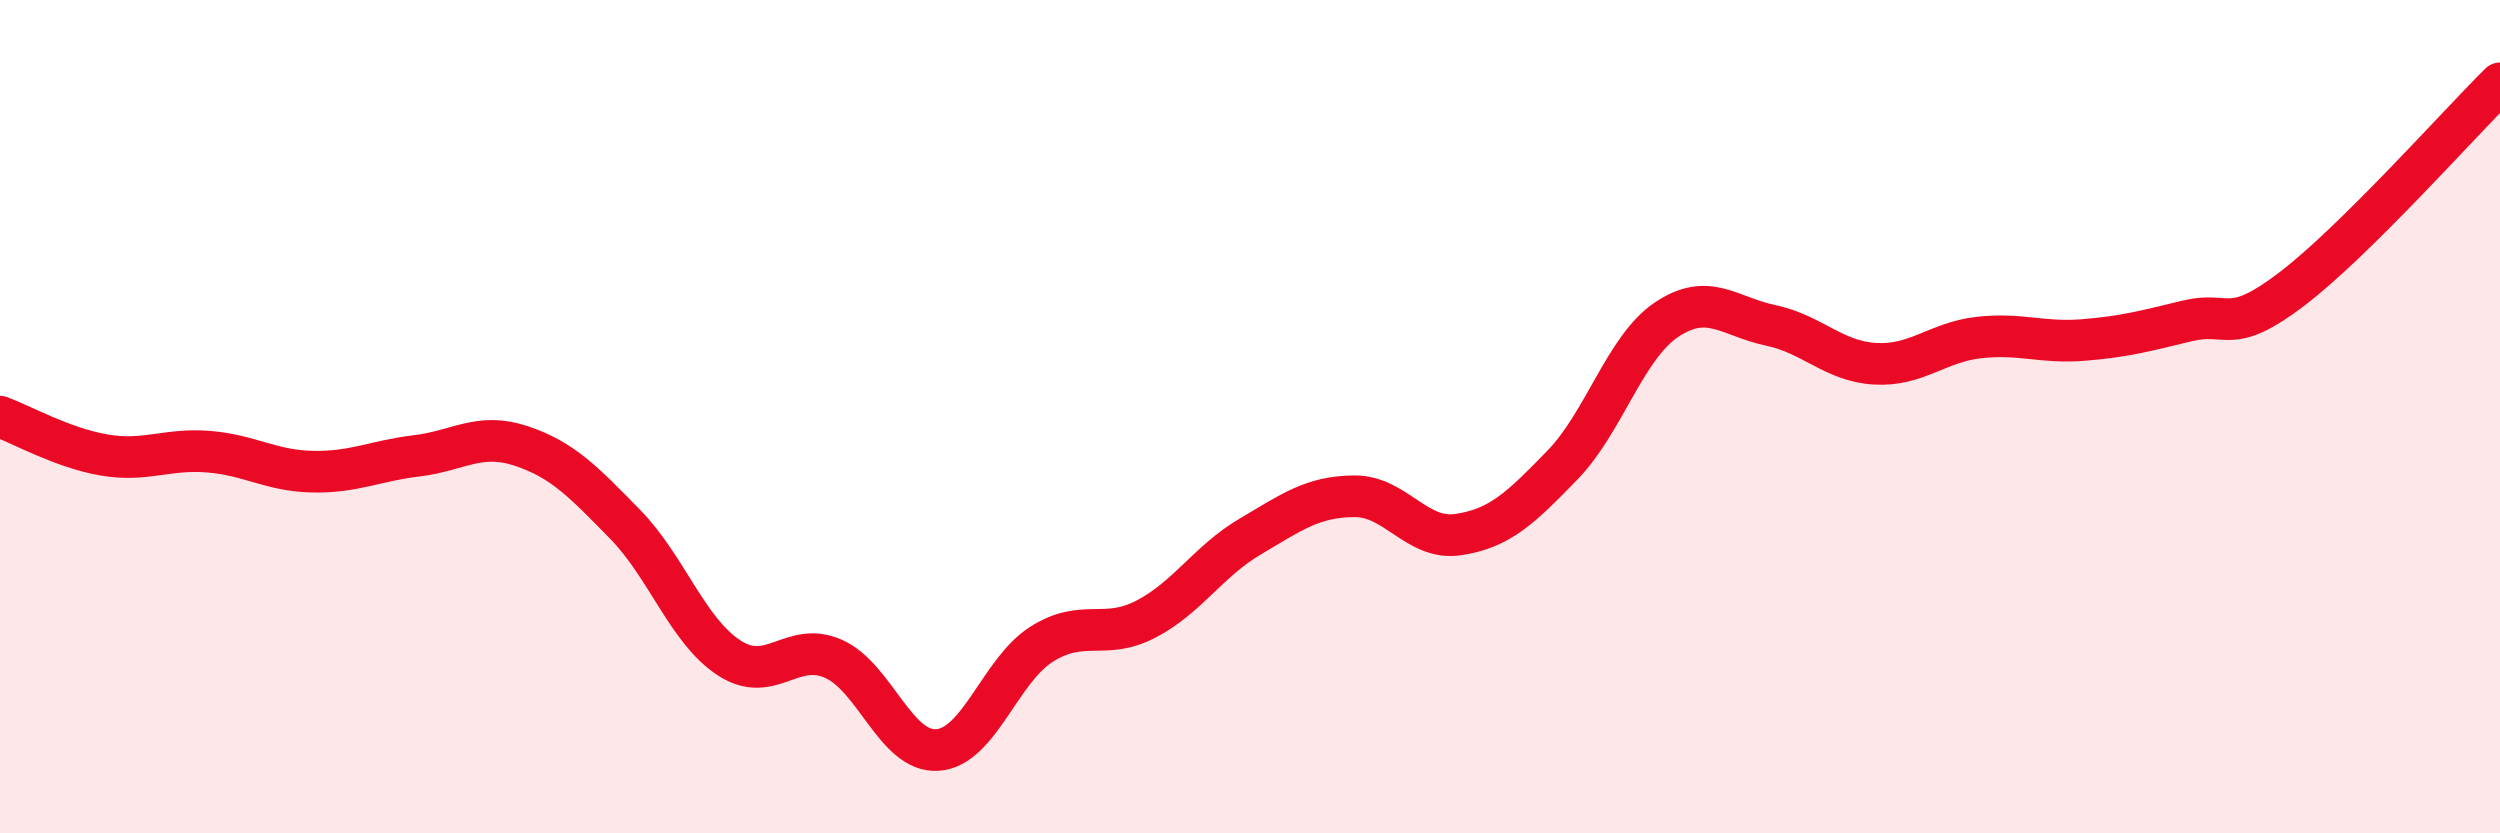
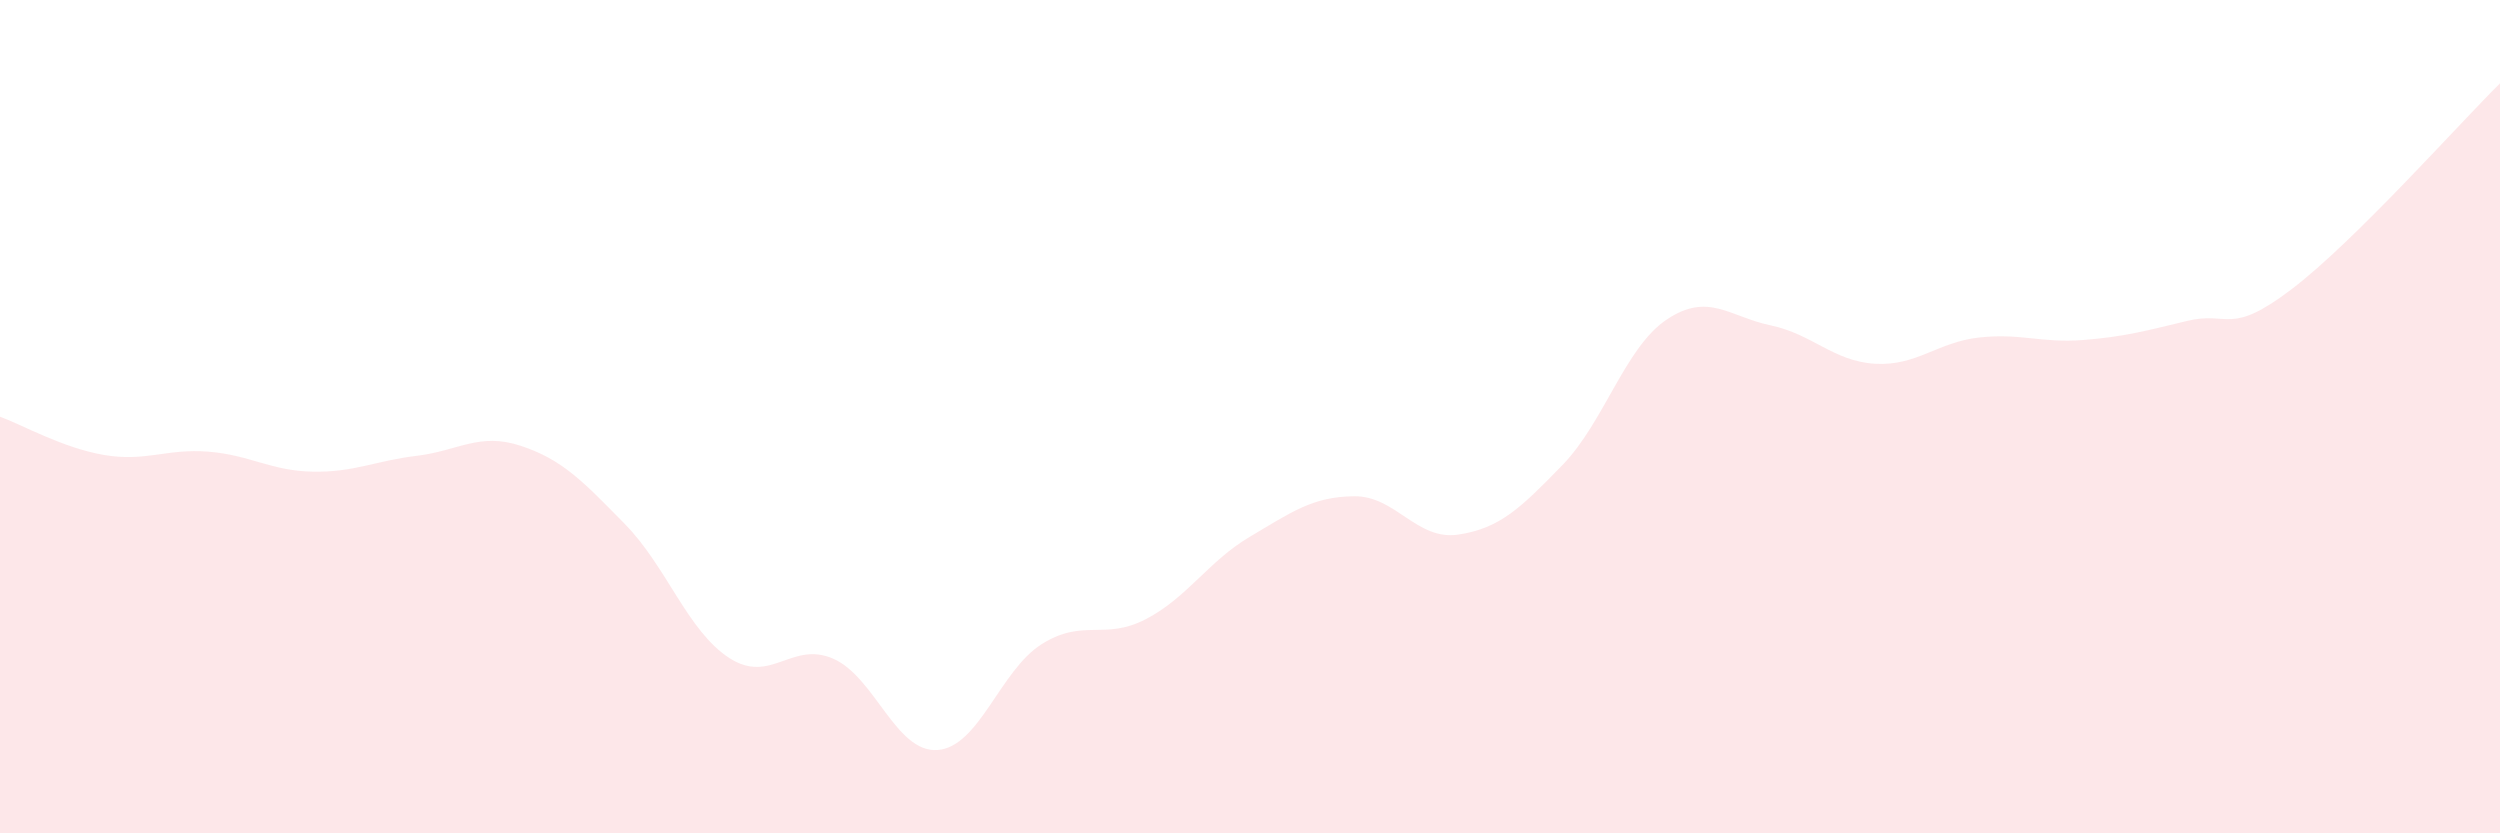
<svg xmlns="http://www.w3.org/2000/svg" width="60" height="20" viewBox="0 0 60 20">
  <path d="M 0,10 C 0.5,10.18 1.5,10.75 2.5,10.92 C 3.5,11.09 4,10.76 5,10.84 C 6,10.92 6.5,11.3 7.5,11.32 C 8.5,11.34 9,11.06 10,10.94 C 11,10.82 11.5,10.37 12.5,10.7 C 13.5,11.03 14,11.56 15,12.58 C 16,13.6 16.5,15.14 17.5,15.79 C 18.5,16.44 19,15.37 20,15.81 C 21,16.25 21.5,18.07 22.5,18 C 23.5,17.93 24,16.09 25,15.46 C 26,14.83 26.5,15.38 27.5,14.86 C 28.5,14.34 29,13.47 30,12.88 C 31,12.29 31.5,11.92 32.5,11.91 C 33.5,11.9 34,12.98 35,12.83 C 36,12.68 36.5,12.19 37.5,11.16 C 38.5,10.13 39,8.34 40,7.67 C 41,7 41.5,7.6 42.5,7.81 C 43.5,8.02 44,8.67 45,8.73 C 46,8.79 46.5,8.21 47.5,8.1 C 48.5,7.99 49,8.24 50,8.16 C 51,8.08 51.5,7.94 52.5,7.7 C 53.5,7.46 53.5,8.08 55,6.94 C 56.5,5.8 59,2.99 60,2L60 20L0 20Z" fill="#EB0A25" opacity="0.1" stroke-linecap="round" stroke-linejoin="round" />
-   <path d="M 0,10 C 0.5,10.18 1.5,10.75 2.5,10.92 C 3.5,11.09 4,10.76 5,10.84 C 6,10.92 6.5,11.3 7.5,11.32 C 8.5,11.34 9,11.06 10,10.94 C 11,10.82 11.5,10.37 12.5,10.7 C 13.5,11.03 14,11.56 15,12.58 C 16,13.6 16.5,15.14 17.5,15.79 C 18.5,16.44 19,15.37 20,15.81 C 21,16.25 21.5,18.07 22.5,18 C 23.5,17.93 24,16.09 25,15.46 C 26,14.83 26.5,15.38 27.5,14.86 C 28.5,14.34 29,13.47 30,12.88 C 31,12.29 31.5,11.92 32.5,11.91 C 33.5,11.9 34,12.98 35,12.83 C 36,12.68 36.5,12.19 37.5,11.16 C 38.5,10.13 39,8.34 40,7.67 C 41,7 41.5,7.6 42.5,7.81 C 43.5,8.02 44,8.67 45,8.73 C 46,8.79 46.5,8.21 47.5,8.1 C 48.5,7.99 49,8.24 50,8.16 C 51,8.08 51.5,7.94 52.5,7.7 C 53.5,7.46 53.5,8.08 55,6.94 C 56.5,5.8 59,2.99 60,2" stroke="#EB0A25" stroke-width="1" fill="none" stroke-linecap="round" stroke-linejoin="round" />
</svg>